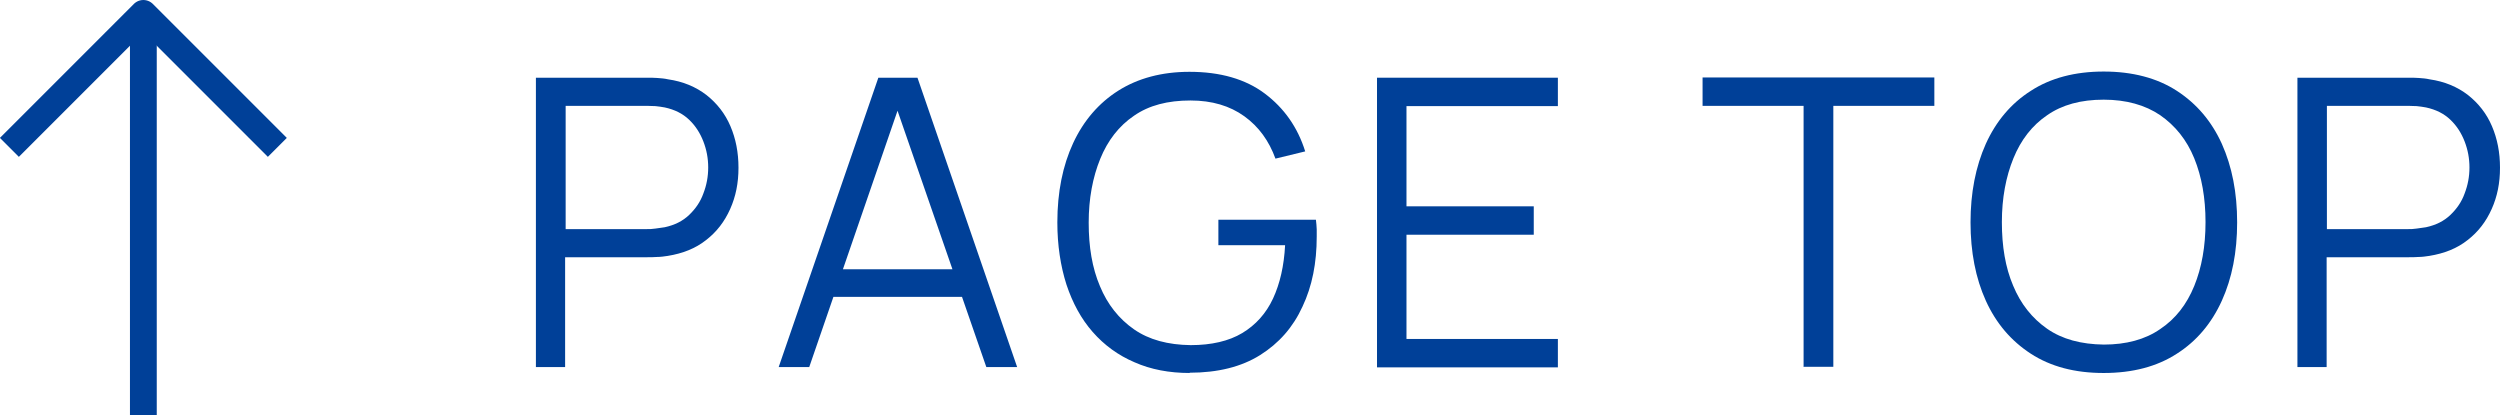
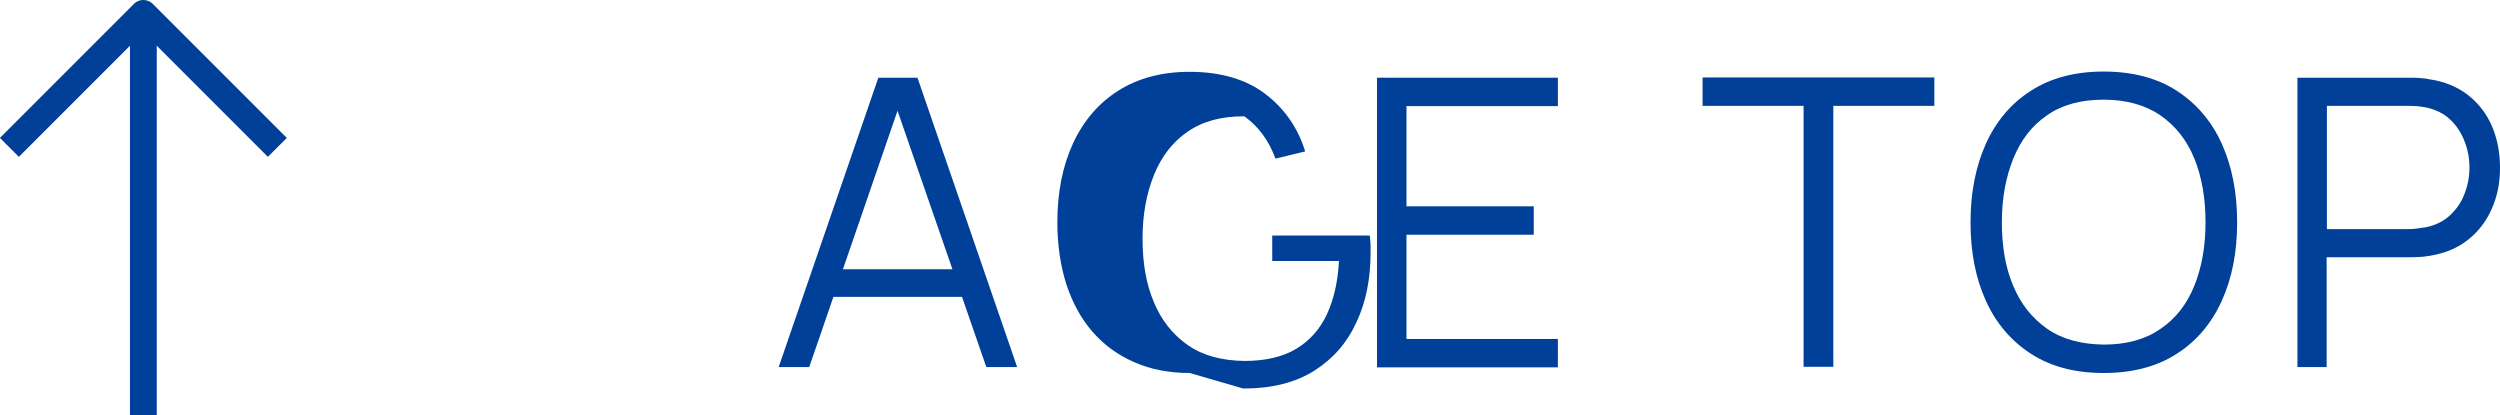
<svg xmlns="http://www.w3.org/2000/svg" id="_レイヤー_2" data-name="レイヤー 2" viewBox="0 0 93.3 15.5">
  <defs>
    <style>
      .cls-1 {
        fill: #004098;
      }

      .cls-2 {
        fill: none;
        stroke: #004098;
        stroke-linejoin: round;
      }
    </style>
  </defs>
  <g id="_内容" data-name="内容">
    <g>
      <g>
        <polyline class="cls-2" points=".35 5.5 5.35 .5 10.35 5.5" />
        <line class="cls-2" x1="5.35" y1=".5" x2="5.35" y2="15.5" />
      </g>
      <g>
-         <path class="cls-1" d="M20,13.7V2.9h4.17c.11,0,.22,0,.36.01s.27.02.4.05c.56.08,1.04.28,1.44.59.39.31.69.69.89,1.16.2.47.3.98.3,1.55s-.1,1.07-.31,1.54-.5.85-.9,1.16c-.39.31-.87.5-1.43.59-.13.02-.27.04-.4.04-.13.01-.25.01-.36.01h-3.07v4.1h-1.1ZM21.11,8.55h3.04c.09,0,.19,0,.31-.02s.24-.03.35-.05c.37-.08.67-.23.91-.46s.42-.49.53-.8c.12-.31.18-.63.18-.97s-.06-.66-.18-.97c-.12-.31-.29-.58-.53-.81s-.54-.38-.91-.46c-.12-.02-.23-.04-.35-.05-.12,0-.22-.01-.31-.01h-3.04v4.59Z" />
        <path class="cls-1" d="M29.06,13.7l3.72-10.8h1.46l3.72,10.8h-1.15l-3.53-10.19h.43l-3.51,10.19h-1.15ZM30.72,11.08v-1.03h5.58v1.03h-5.58Z" />
-         <path class="cls-1" d="M44.4,13.92c-.76,0-1.45-.13-2.06-.4-.61-.26-1.13-.64-1.56-1.13-.43-.49-.75-1.08-.98-1.77-.22-.69-.34-1.47-.34-2.32,0-1.13.2-2.12.59-2.96.39-.84.96-1.5,1.69-1.96.73-.46,1.62-.7,2.65-.7,1.15,0,2.09.27,2.81.81.72.54,1.23,1.26,1.51,2.16l-1.11.27c-.24-.66-.62-1.19-1.16-1.58s-1.21-.59-2.01-.59c-.85,0-1.55.18-2.11.57-.56.38-.98.92-1.26,1.61-.28.69-.43,1.48-.43,2.38s.13,1.69.42,2.37c.28.68.71,1.22,1.27,1.61.56.39,1.27.58,2.12.59.77,0,1.42-.15,1.92-.45.5-.3.89-.73,1.15-1.29.26-.56.41-1.22.45-1.99h-2.49v-.95h3.64c.02.12.02.24.03.36,0,.13,0,.22,0,.27,0,.98-.17,1.85-.53,2.61-.35.77-.88,1.37-1.58,1.81-.7.44-1.58.66-2.64.66Z" />
+         <path class="cls-1" d="M44.4,13.92c-.76,0-1.45-.13-2.06-.4-.61-.26-1.13-.64-1.56-1.13-.43-.49-.75-1.08-.98-1.77-.22-.69-.34-1.47-.34-2.32,0-1.13.2-2.12.59-2.96.39-.84.96-1.5,1.69-1.96.73-.46,1.62-.7,2.65-.7,1.15,0,2.09.27,2.81.81.72.54,1.23,1.26,1.51,2.16l-1.11.27c-.24-.66-.62-1.19-1.16-1.58c-.85,0-1.55.18-2.11.57-.56.38-.98.92-1.26,1.61-.28.69-.43,1.48-.43,2.38s.13,1.69.42,2.37c.28.68.71,1.22,1.27,1.61.56.39,1.27.58,2.12.59.77,0,1.42-.15,1.92-.45.5-.3.89-.73,1.15-1.29.26-.56.41-1.22.45-1.99h-2.49v-.95h3.64c.02.12.02.24.03.36,0,.13,0,.22,0,.27,0,.98-.17,1.85-.53,2.61-.35.77-.88,1.37-1.58,1.81-.7.44-1.58.66-2.64.66Z" />
        <path class="cls-1" d="M51.39,13.7V2.9h6.75v1.06h-5.65v3.74h4.75v1.06h-4.75v3.89h5.65v1.06h-6.75Z" />
        <path class="cls-1" d="M67.31,13.7V3.95h-3.77v-1.06h8.65v1.06h-3.77v9.74h-1.1Z" />
        <path class="cls-1" d="M78.51,13.92c-1.08,0-1.98-.24-2.72-.72-.74-.48-1.3-1.14-1.68-1.98-.38-.84-.57-1.82-.57-2.92s.19-2.08.57-2.93c.38-.84.94-1.51,1.68-1.98.74-.48,1.65-.72,2.72-.72s1.99.24,2.73.72c.74.48,1.3,1.14,1.68,1.98.38.85.57,1.82.57,2.93s-.19,2.08-.57,2.92c-.38.84-.94,1.51-1.68,1.98-.74.48-1.65.72-2.73.72ZM78.51,12.86c.84,0,1.55-.19,2.11-.58.57-.38.99-.92,1.27-1.61s.42-1.48.42-2.38-.14-1.69-.42-2.38c-.28-.69-.71-1.22-1.27-1.61-.56-.38-1.27-.58-2.11-.58-.85,0-1.55.19-2.11.58-.56.38-.98.92-1.26,1.61-.28.69-.43,1.48-.43,2.38s.13,1.69.42,2.37c.28.68.71,1.22,1.27,1.61.56.39,1.27.58,2.12.59Z" />
        <path class="cls-1" d="M85.74,13.7V2.9h4.17c.11,0,.22,0,.36.01s.27.02.4.05c.56.08,1.04.28,1.44.59.39.31.69.69.89,1.16.2.47.3.98.3,1.55s-.1,1.07-.31,1.54-.5.85-.9,1.16c-.39.31-.87.5-1.43.59-.13.02-.27.04-.4.04-.13.01-.25.01-.36.01h-3.07v4.1h-1.1ZM86.84,8.55h3.04c.09,0,.19,0,.31-.02s.24-.03.35-.05c.37-.08.67-.23.91-.46s.42-.49.53-.8c.12-.31.18-.63.18-.97s-.06-.66-.18-.97c-.12-.31-.29-.58-.53-.81s-.54-.38-.91-.46c-.12-.02-.23-.04-.35-.05-.12,0-.22-.01-.31-.01h-3.04v4.59Z" />
      </g>
    </g>
  </g>
</svg>